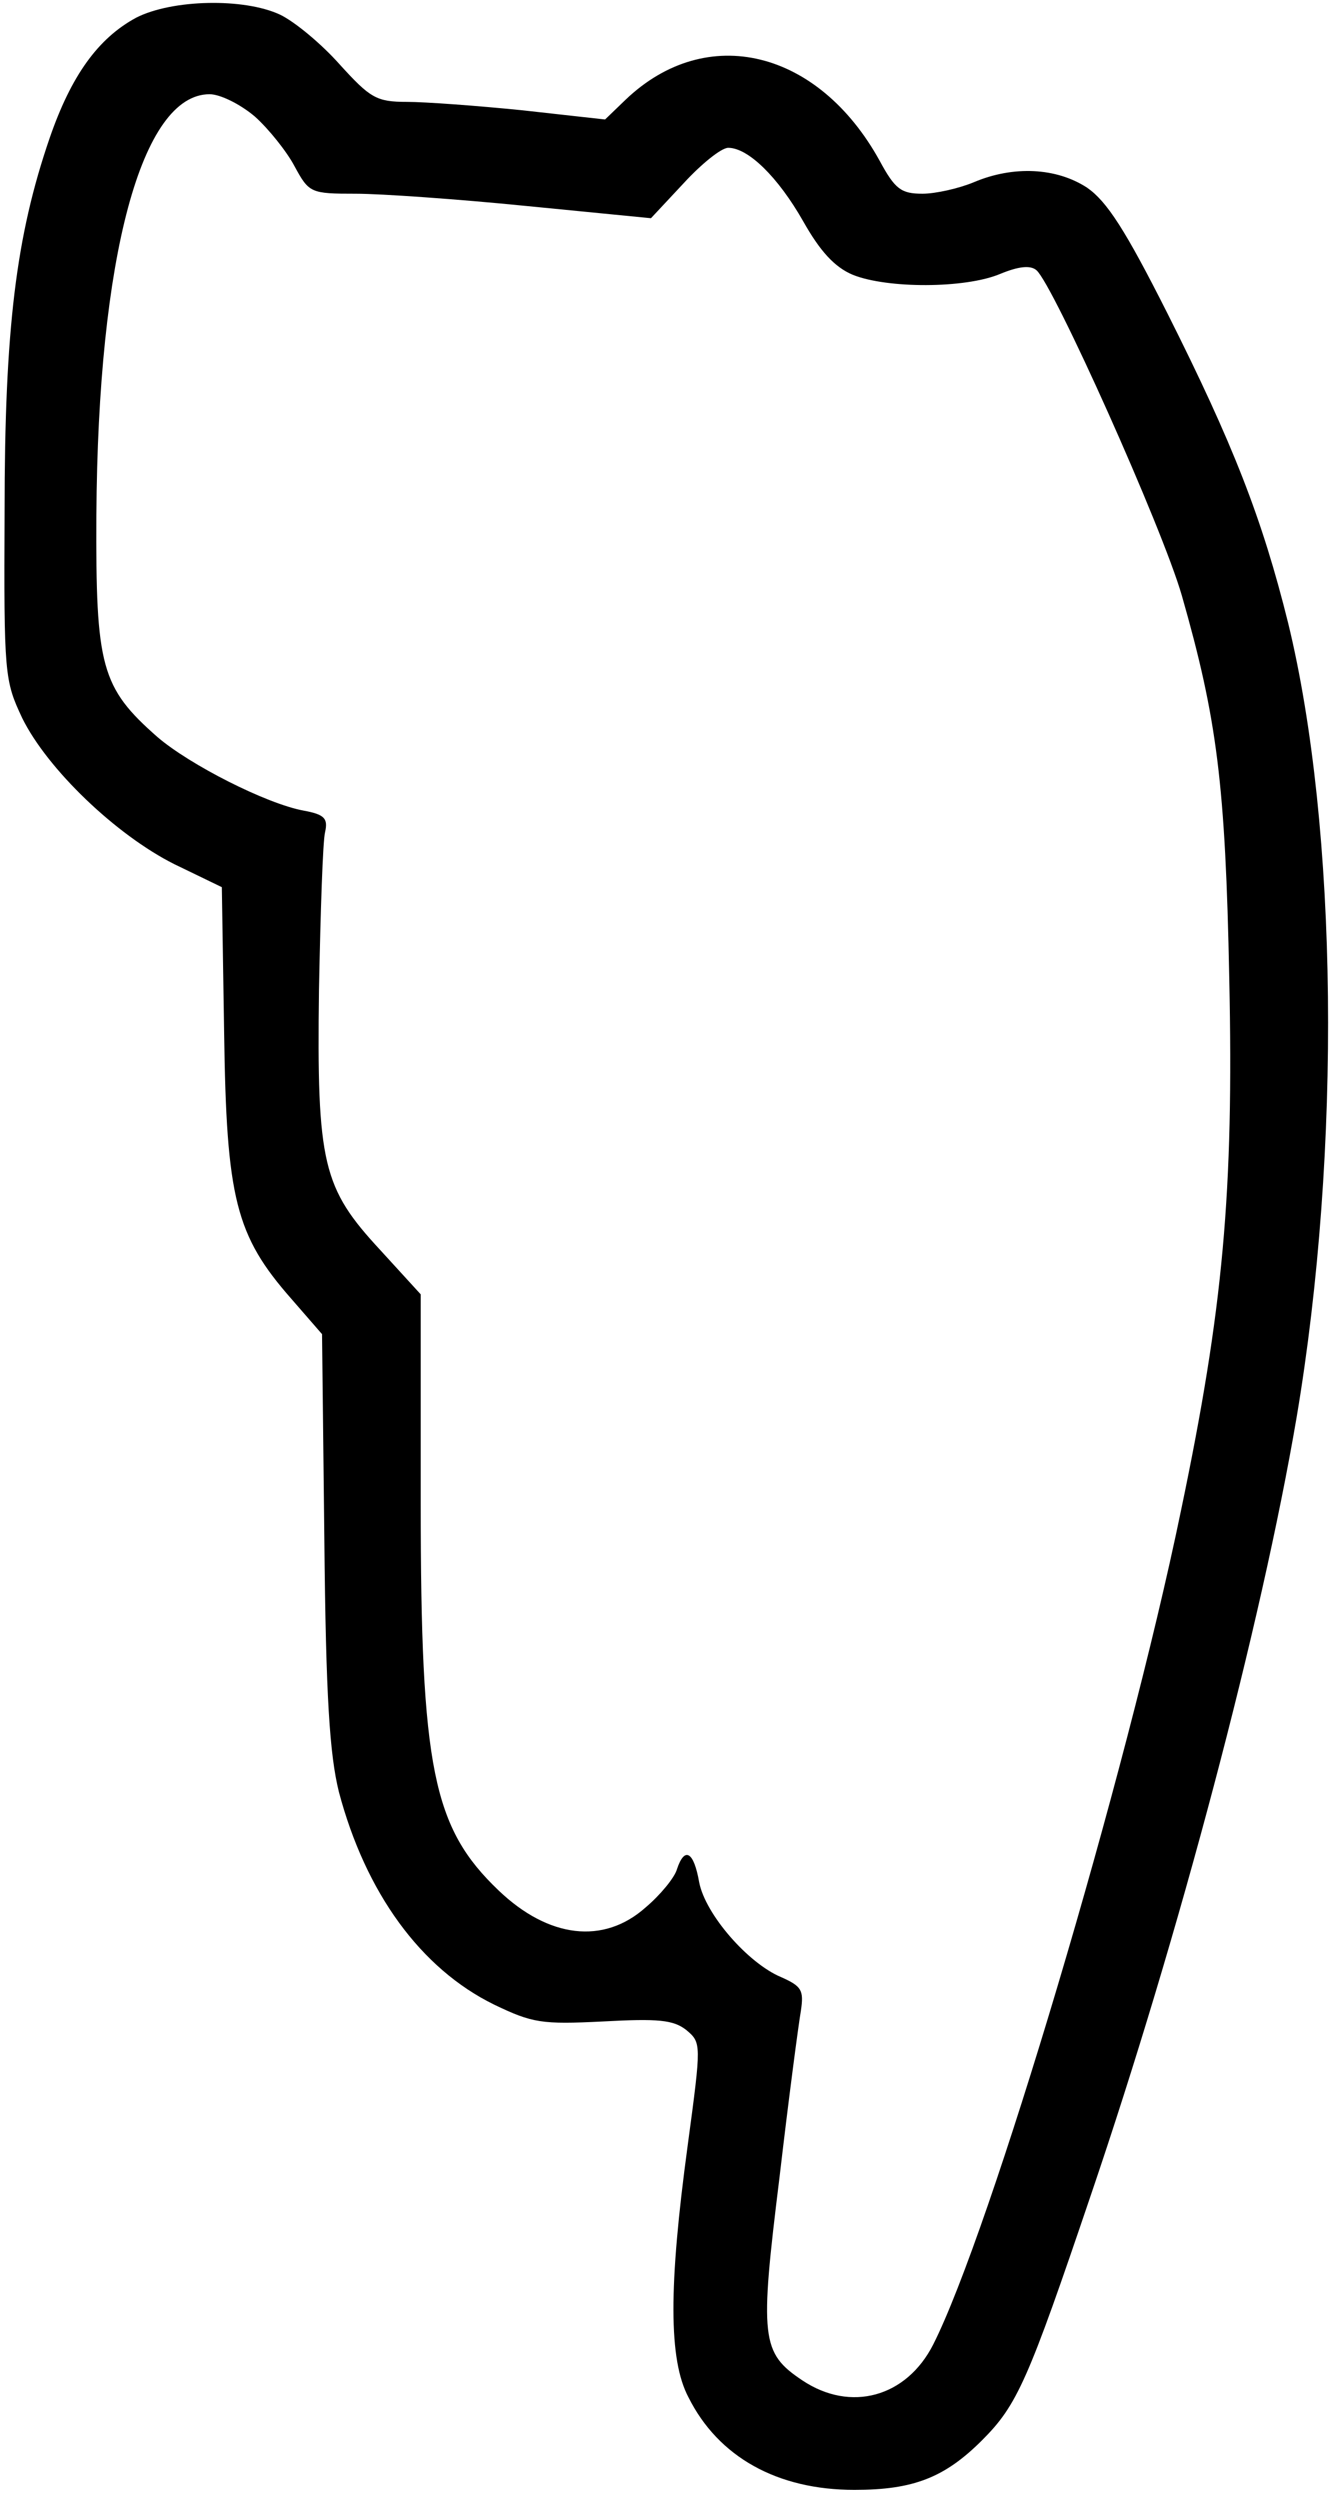
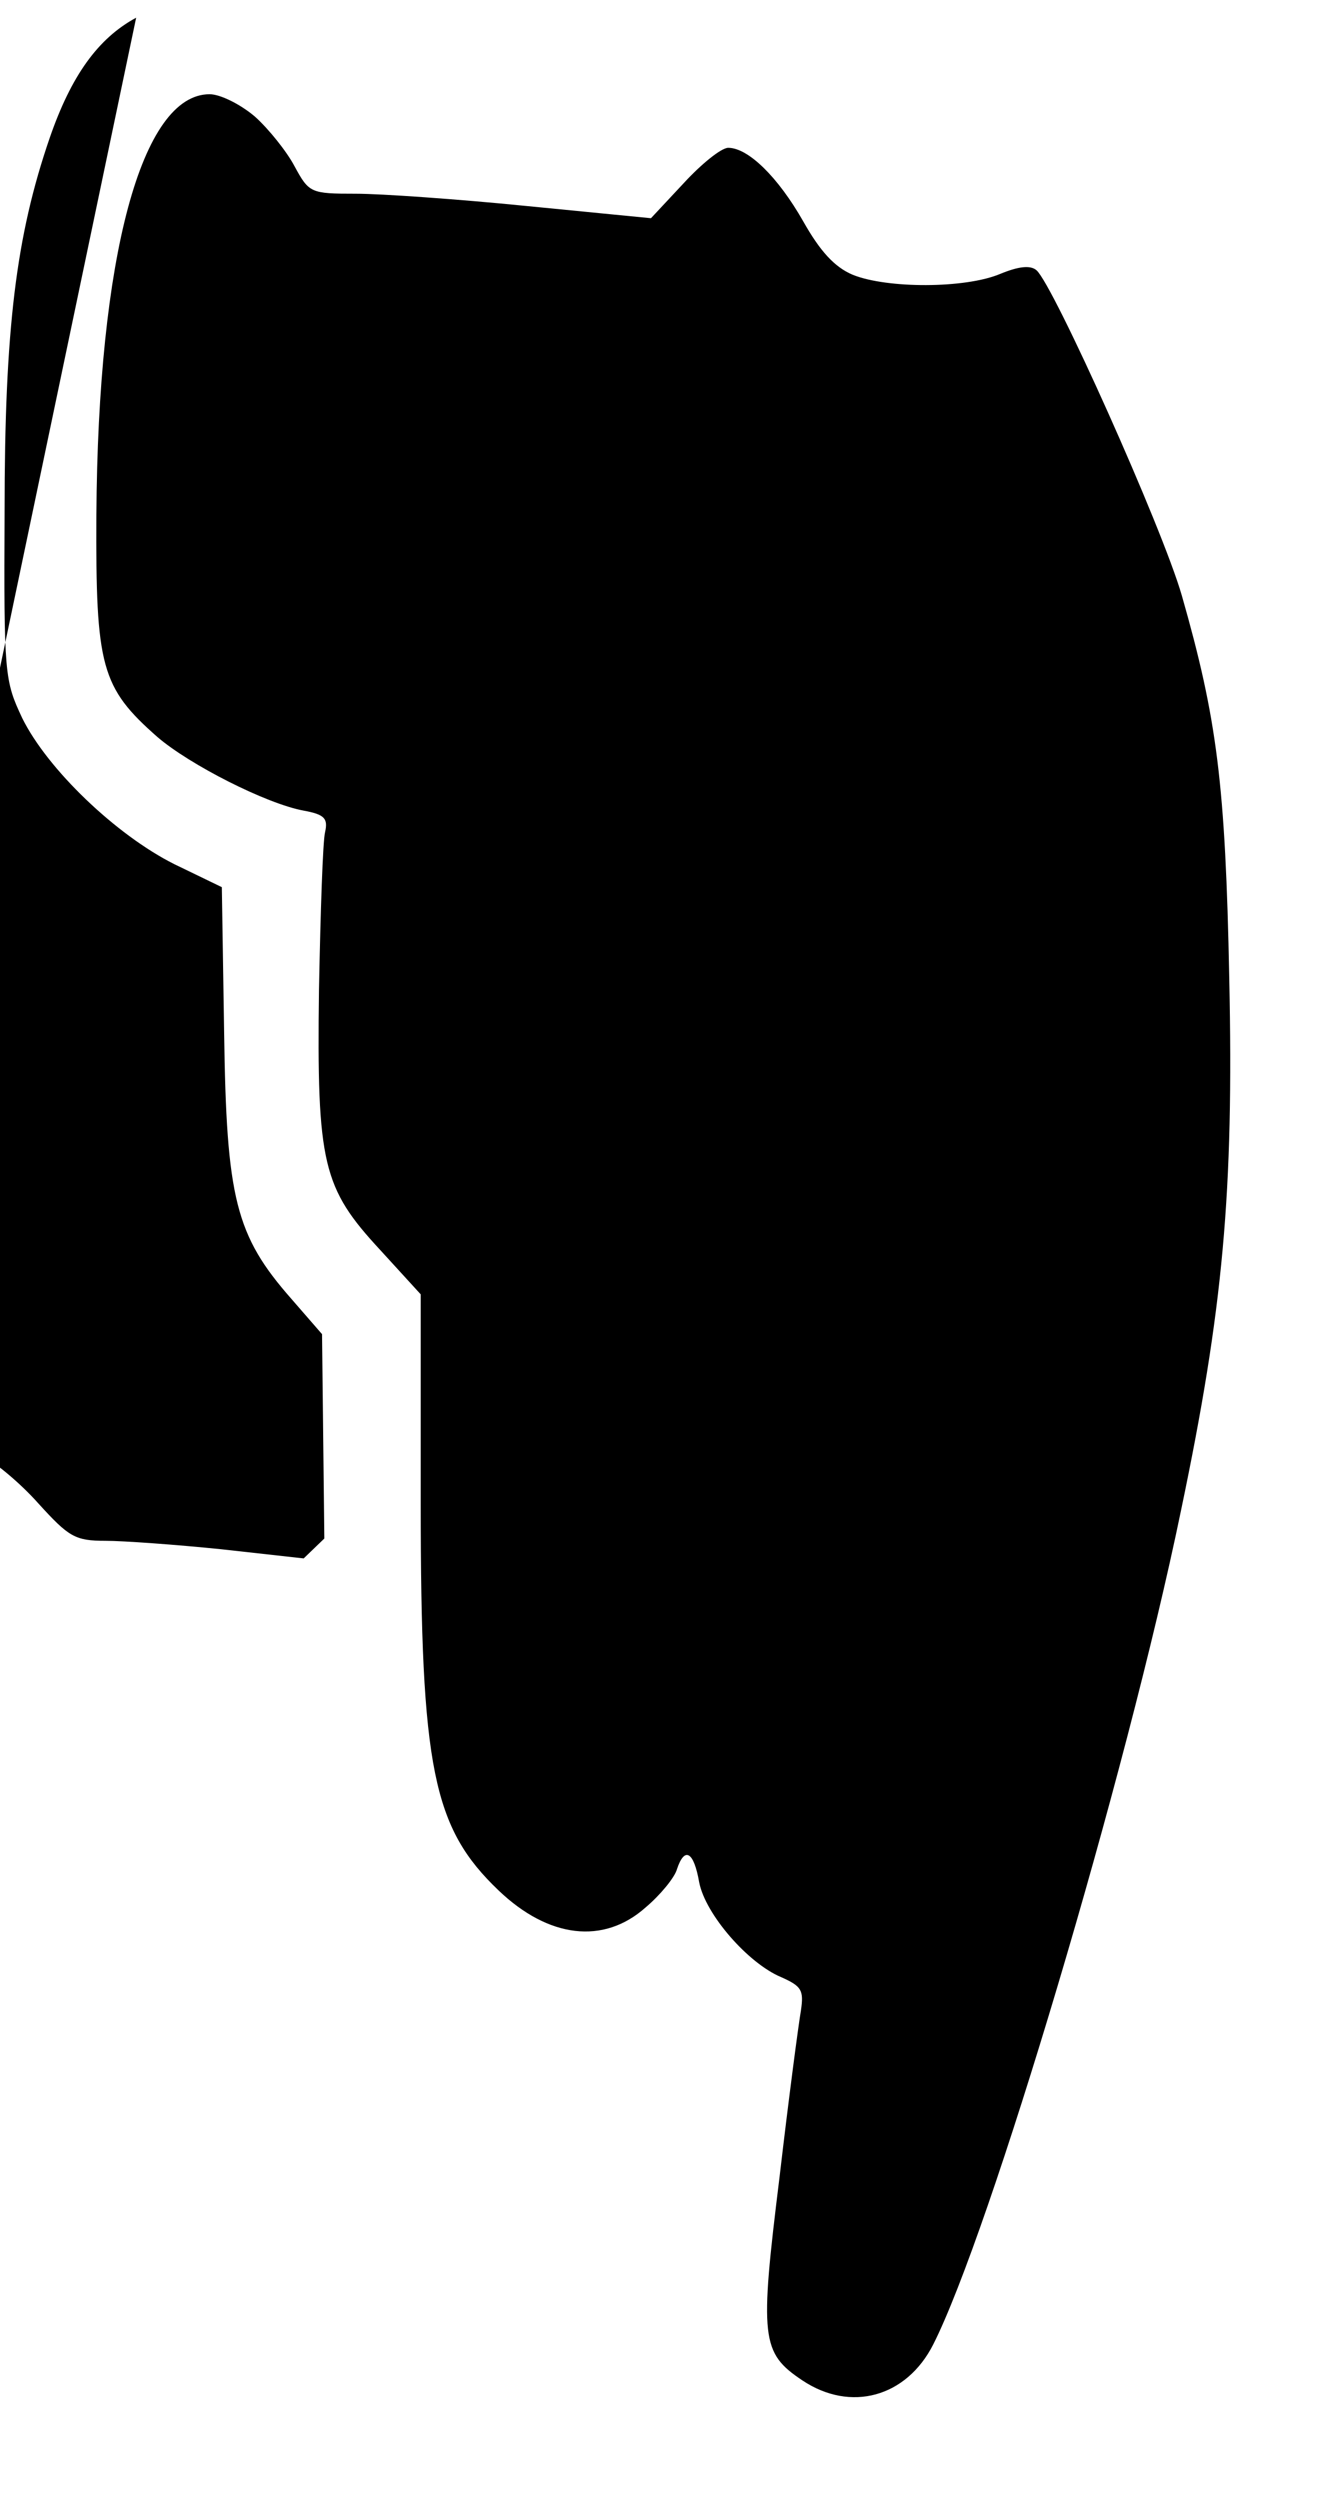
<svg xmlns="http://www.w3.org/2000/svg" version="1.0" width="45.809mm" height="85.990mm" viewBox="0 0 174 326" preserveAspectRatio="xMidYMid meet">
  <g transform="translate(0,326) scale(0.1,-0.1)" fill="#000000" stroke="none">
-     <path d="M178 3240 c-50 -27 -85 -76 -113 -157 -44 -128 -59 -249 -59 -488 -1 -214 0 -221 23 -270 33 -67 123 -153 199 -191 l62 -30 3 -190 c3 -217 15 -265 88 -348 l40 -46 3 -267 c2 -209 7 -282 19 -331 35 -132 107 -231 203 -278 50 -24 62 -26 142 -22 73 4 92 2 109 -11 20 -17 20 -17 2 -151 -25 -184 -25 -280 1 -329 39 -78 116 -121 217 -121 77 0 118 16 167 65 46 46 60 78 142 320 116 341 223 746 269 1016 59 350 54 771 -11 1038 -34 137 -72 234 -158 405 -55 109 -79 146 -105 164 -40 26 -96 29 -148 7 -19 -8 -50 -15 -67 -15 -28 0 -36 6 -56 43 -80 145 -226 181 -332 80 l-27 -26 -108 12 c-59 6 -128 11 -151 11 -40 0 -48 5 -88 49 -24 27 -59 56 -78 65 -47 22 -141 20 -188 -4z m155 -129 c18 -16 42 -46 52 -65 19 -35 21 -36 80 -36 33 0 133 -7 223 -16 l163 -16 43 46 c23 25 49 46 58 46 26 0 65 -38 98 -96 22 -39 41 -60 65 -70 45 -18 146 -18 192 1 24 10 40 12 48 5 22 -19 164 -335 190 -425 46 -161 57 -246 62 -500 6 -280 -8 -432 -63 -695 -72 -349 -250 -944 -324 -1090 -35 -69 -108 -89 -171 -47 -54 36 -56 55 -30 265 12 103 25 201 28 218 4 27 1 32 -26 44 -43 18 -99 82 -107 124 -7 40 -19 47 -29 17 -3 -11 -22 -34 -41 -50 -55 -49 -127 -40 -192 22 -86 82 -102 159 -102 506 l0 273 -53 58 c-75 81 -83 112 -80 340 2 102 5 195 8 206 4 18 -1 23 -28 28 -49 9 -149 60 -191 96 -74 65 -81 92 -80 290 2 338 59 550 148 550 14 0 40 -13 59 -29z" />
+     <path d="M178 3240 c-50 -27 -85 -76 -113 -157 -44 -128 -59 -249 -59 -488 -1 -214 0 -221 23 -270 33 -67 123 -153 199 -191 l62 -30 3 -190 c3 -217 15 -265 88 -348 l40 -46 3 -267 l-27 -26 -108 12 c-59 6 -128 11 -151 11 -40 0 -48 5 -88 49 -24 27 -59 56 -78 65 -47 22 -141 20 -188 -4z m155 -129 c18 -16 42 -46 52 -65 19 -35 21 -36 80 -36 33 0 133 -7 223 -16 l163 -16 43 46 c23 25 49 46 58 46 26 0 65 -38 98 -96 22 -39 41 -60 65 -70 45 -18 146 -18 192 1 24 10 40 12 48 5 22 -19 164 -335 190 -425 46 -161 57 -246 62 -500 6 -280 -8 -432 -63 -695 -72 -349 -250 -944 -324 -1090 -35 -69 -108 -89 -171 -47 -54 36 -56 55 -30 265 12 103 25 201 28 218 4 27 1 32 -26 44 -43 18 -99 82 -107 124 -7 40 -19 47 -29 17 -3 -11 -22 -34 -41 -50 -55 -49 -127 -40 -192 22 -86 82 -102 159 -102 506 l0 273 -53 58 c-75 81 -83 112 -80 340 2 102 5 195 8 206 4 18 -1 23 -28 28 -49 9 -149 60 -191 96 -74 65 -81 92 -80 290 2 338 59 550 148 550 14 0 40 -13 59 -29z" />
  </g>
</svg>